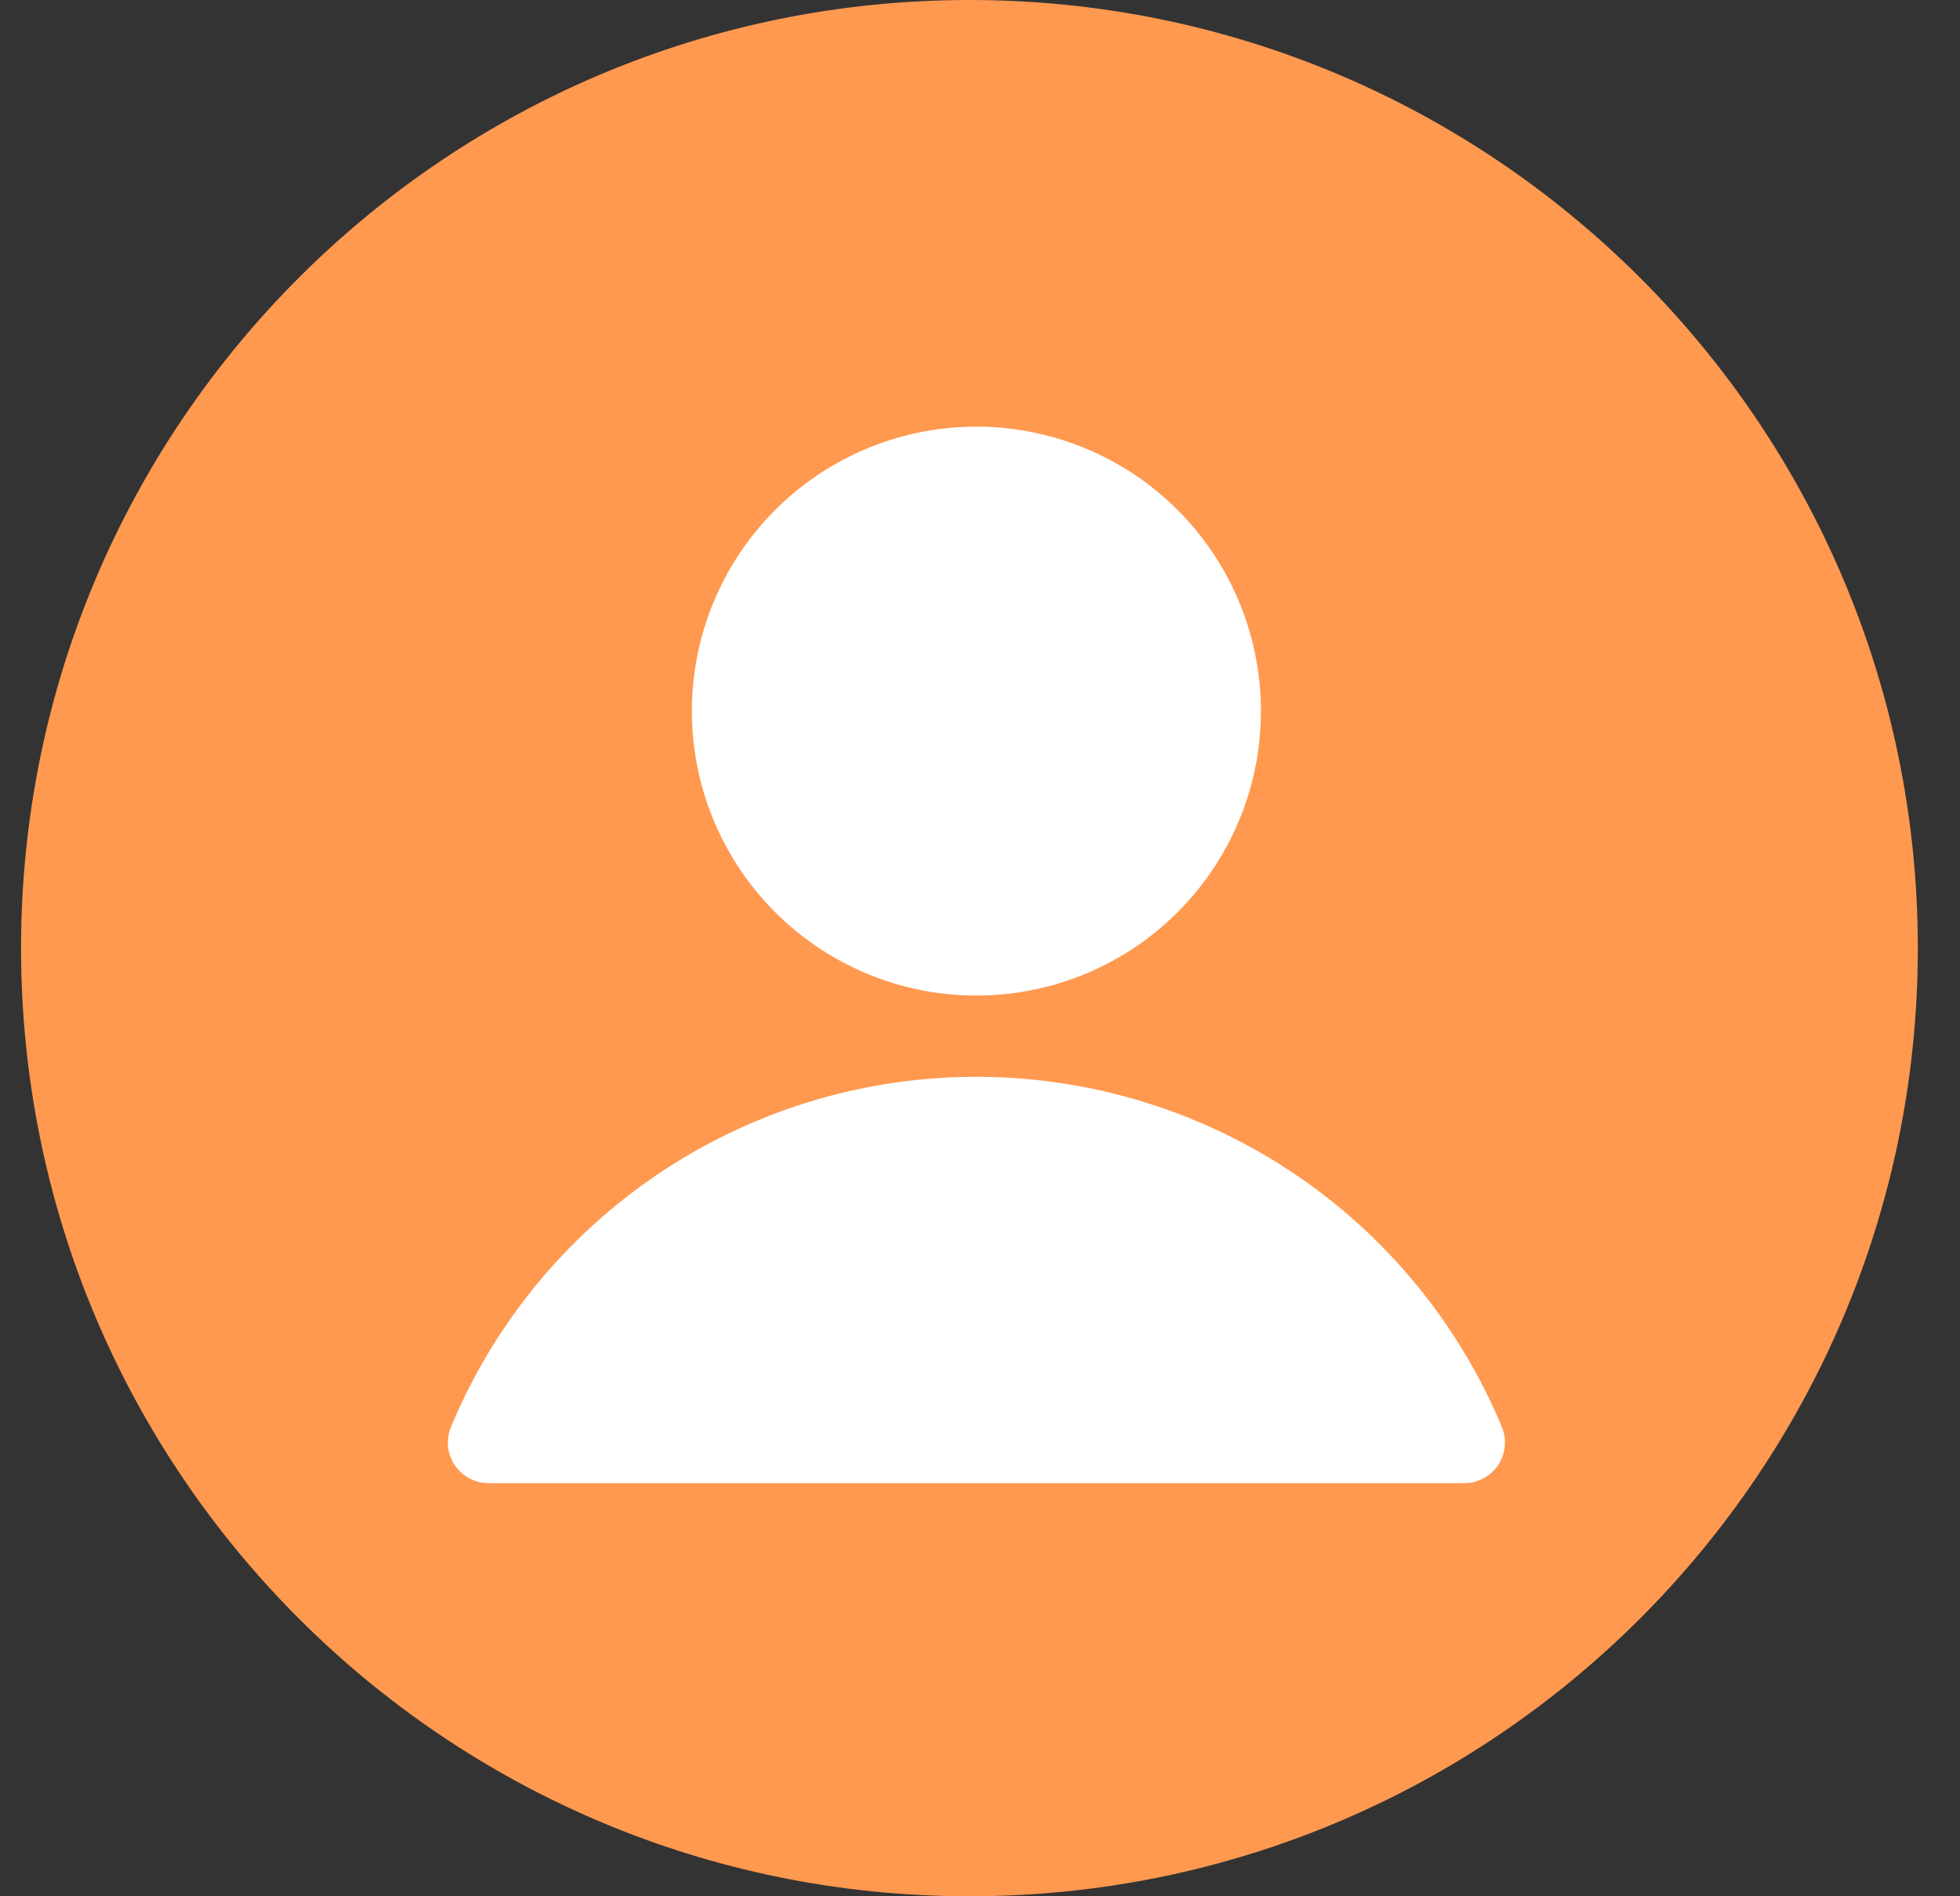
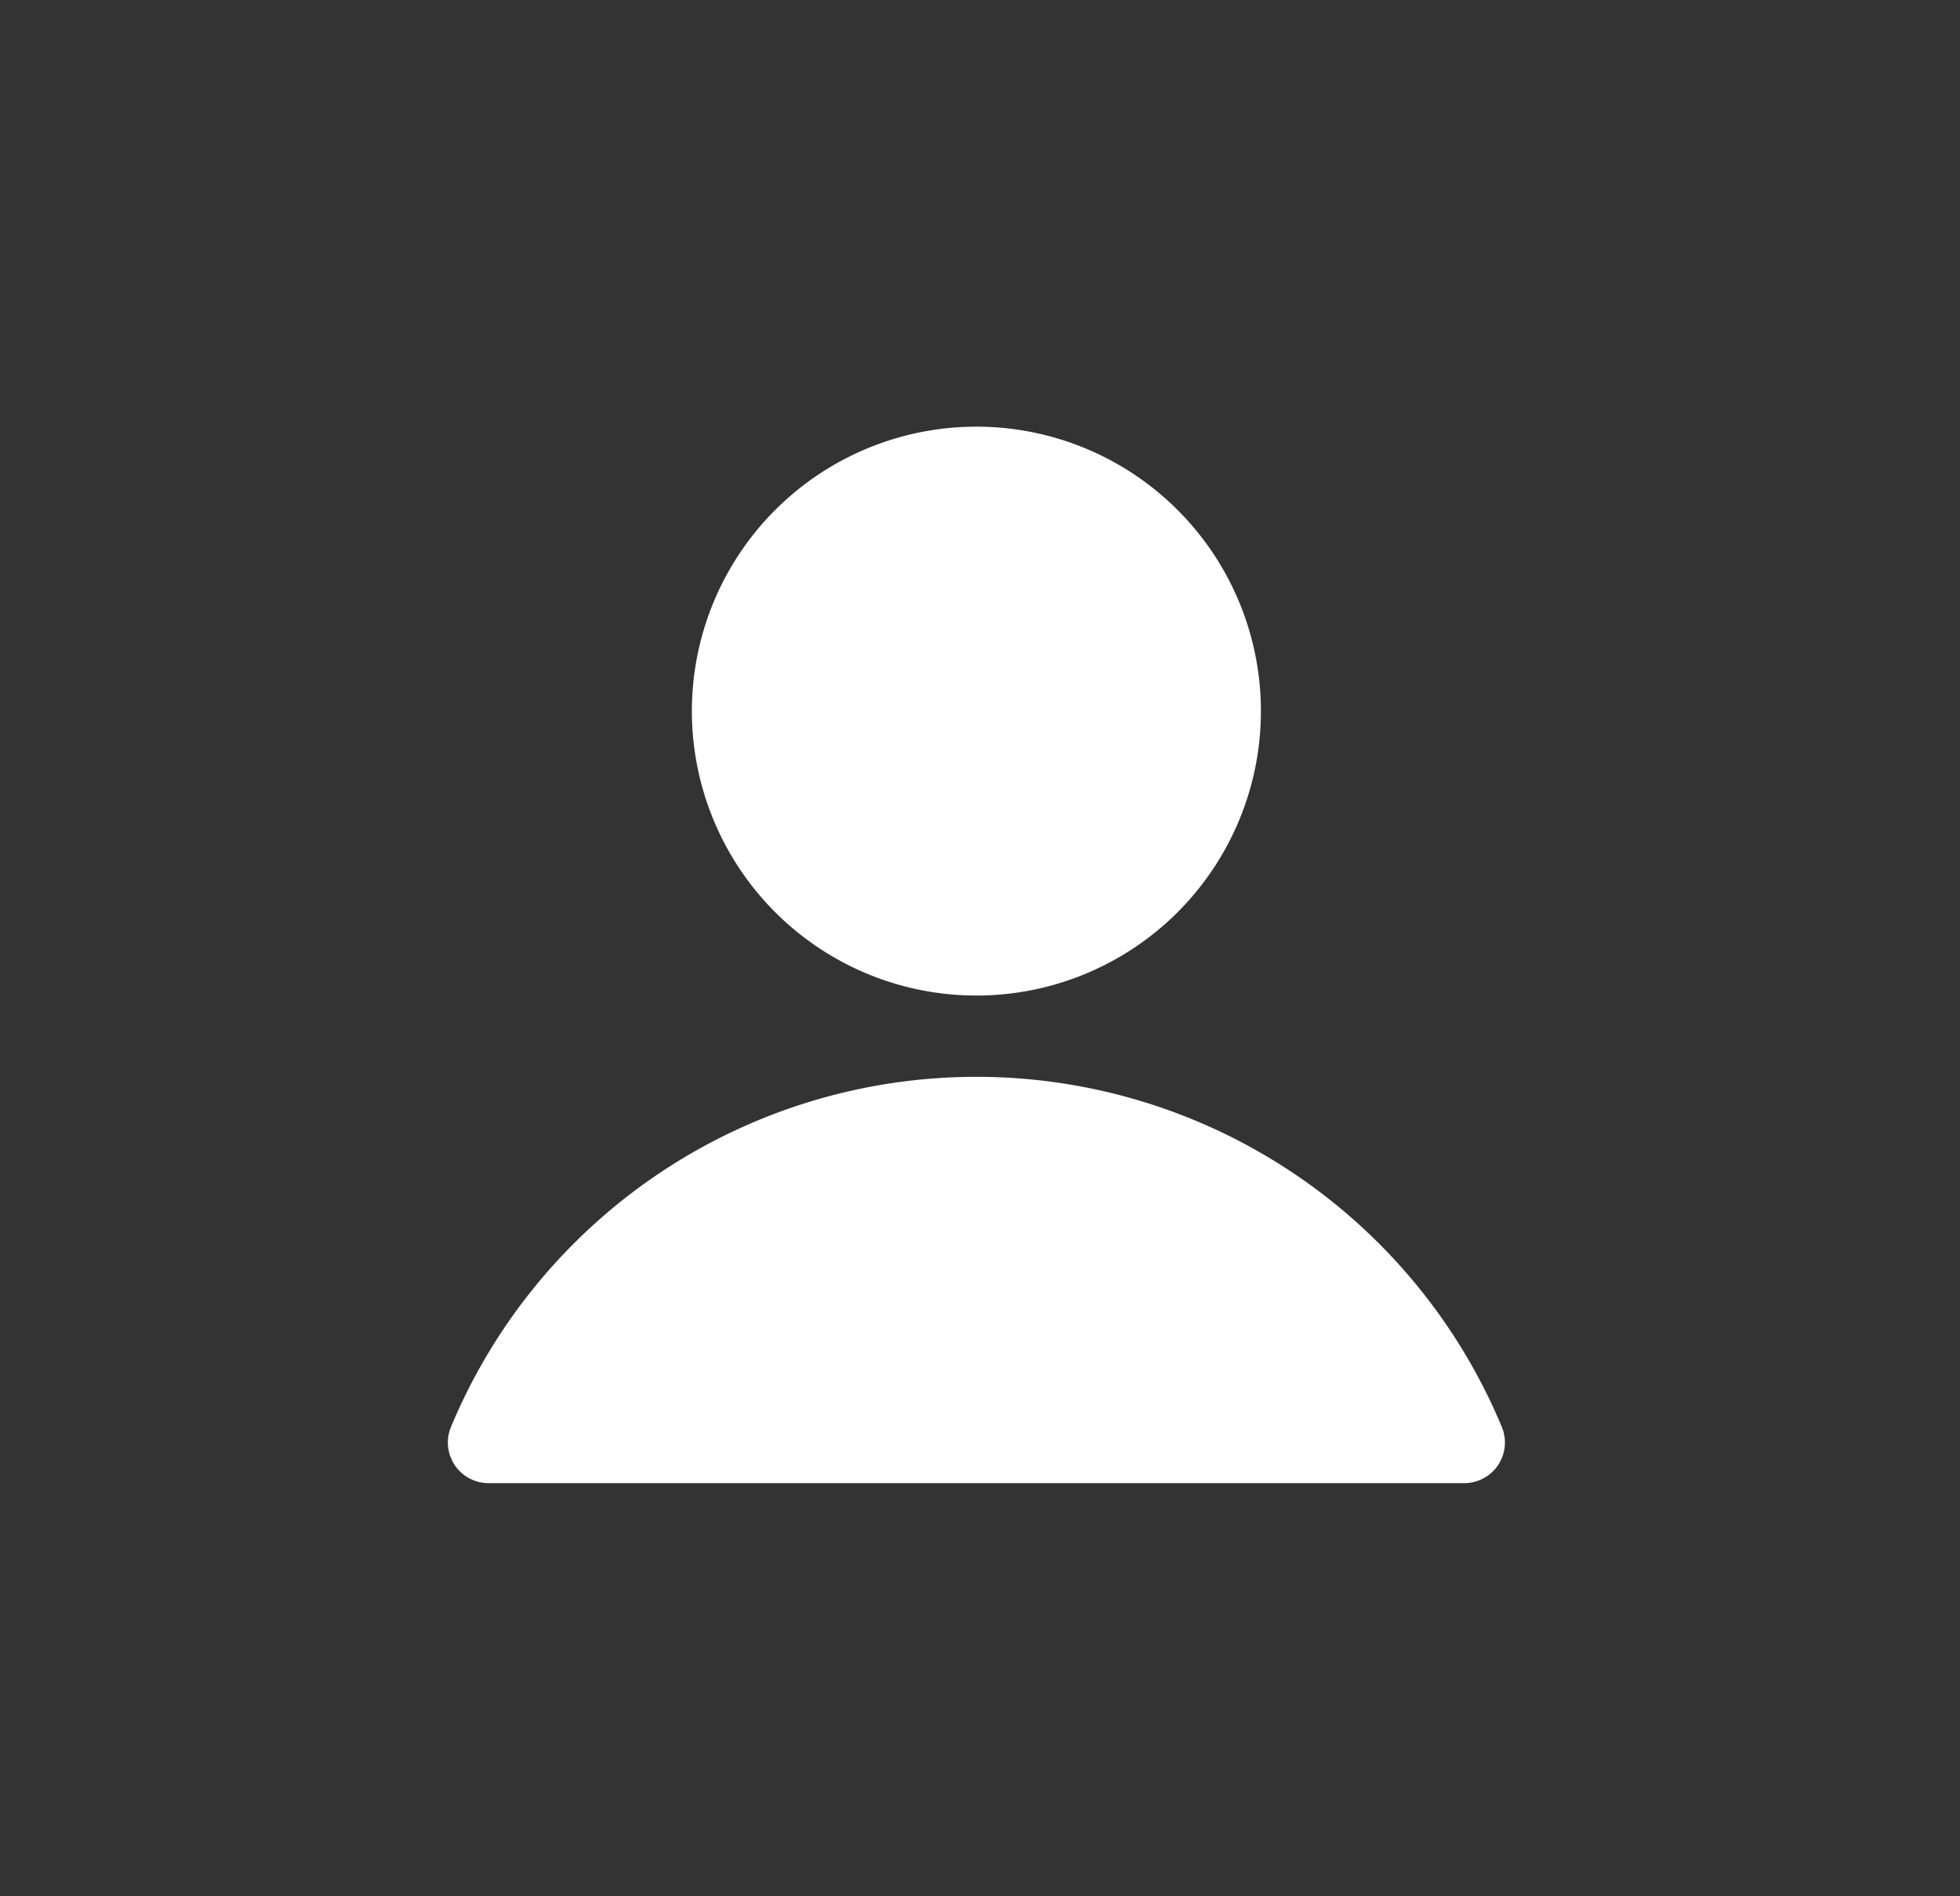
<svg xmlns="http://www.w3.org/2000/svg" width="31" height="30" fill="none">
  <rect width="100%" height="100%" fill="#333333" stroke="none" />
-   <path fill="#FF9950" d="M15.333 30c8.284 0 15-6.716 15-15s-6.716-15-15-15-15 6.716-15 15 6.716 15 15 15" />
  <path fill="#fff" fill-rule="evenodd" d="M10.943 11.25a4.5 4.5 0 1 1 9 0 4.5 4.5 0 0 1-9 0m4.5 5.786a9 9 0 0 0-8.31 5.538.643.643 0 0 0 .593.89h15.433a.643.643 0 0 0 .594-.89 9 9 0 0 0-8.31-5.538" clip-rule="evenodd" />
</svg>